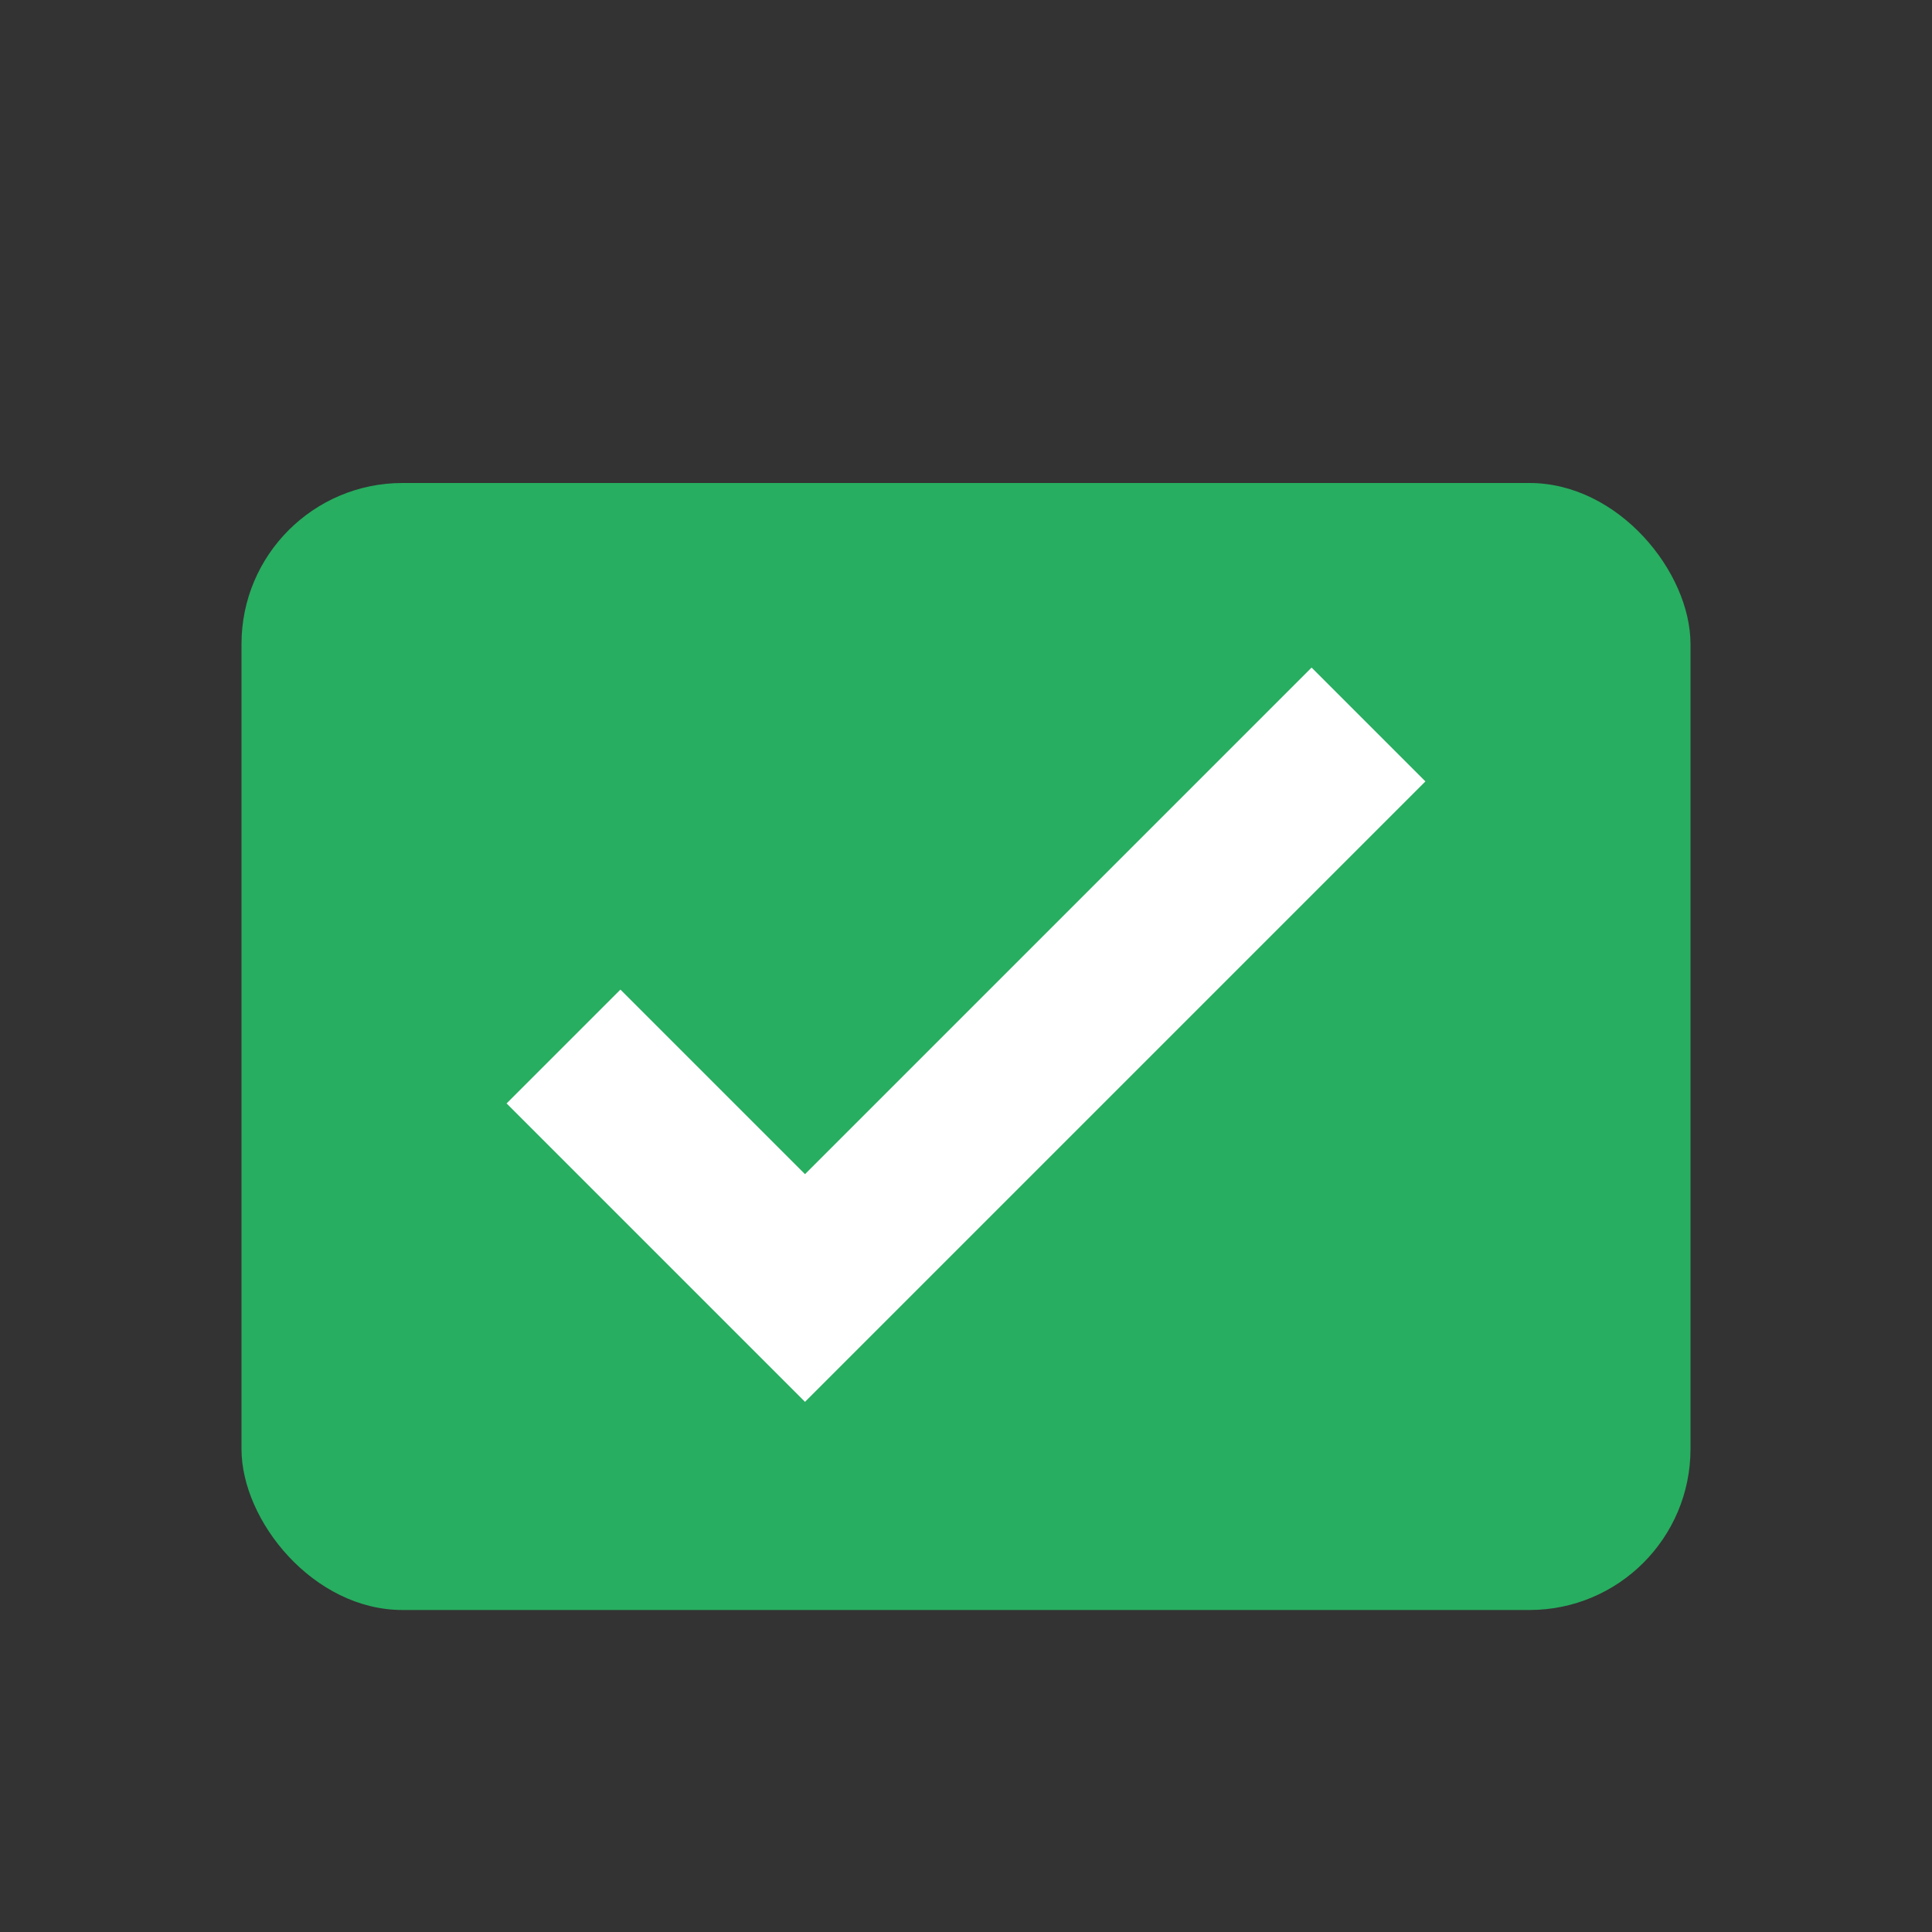
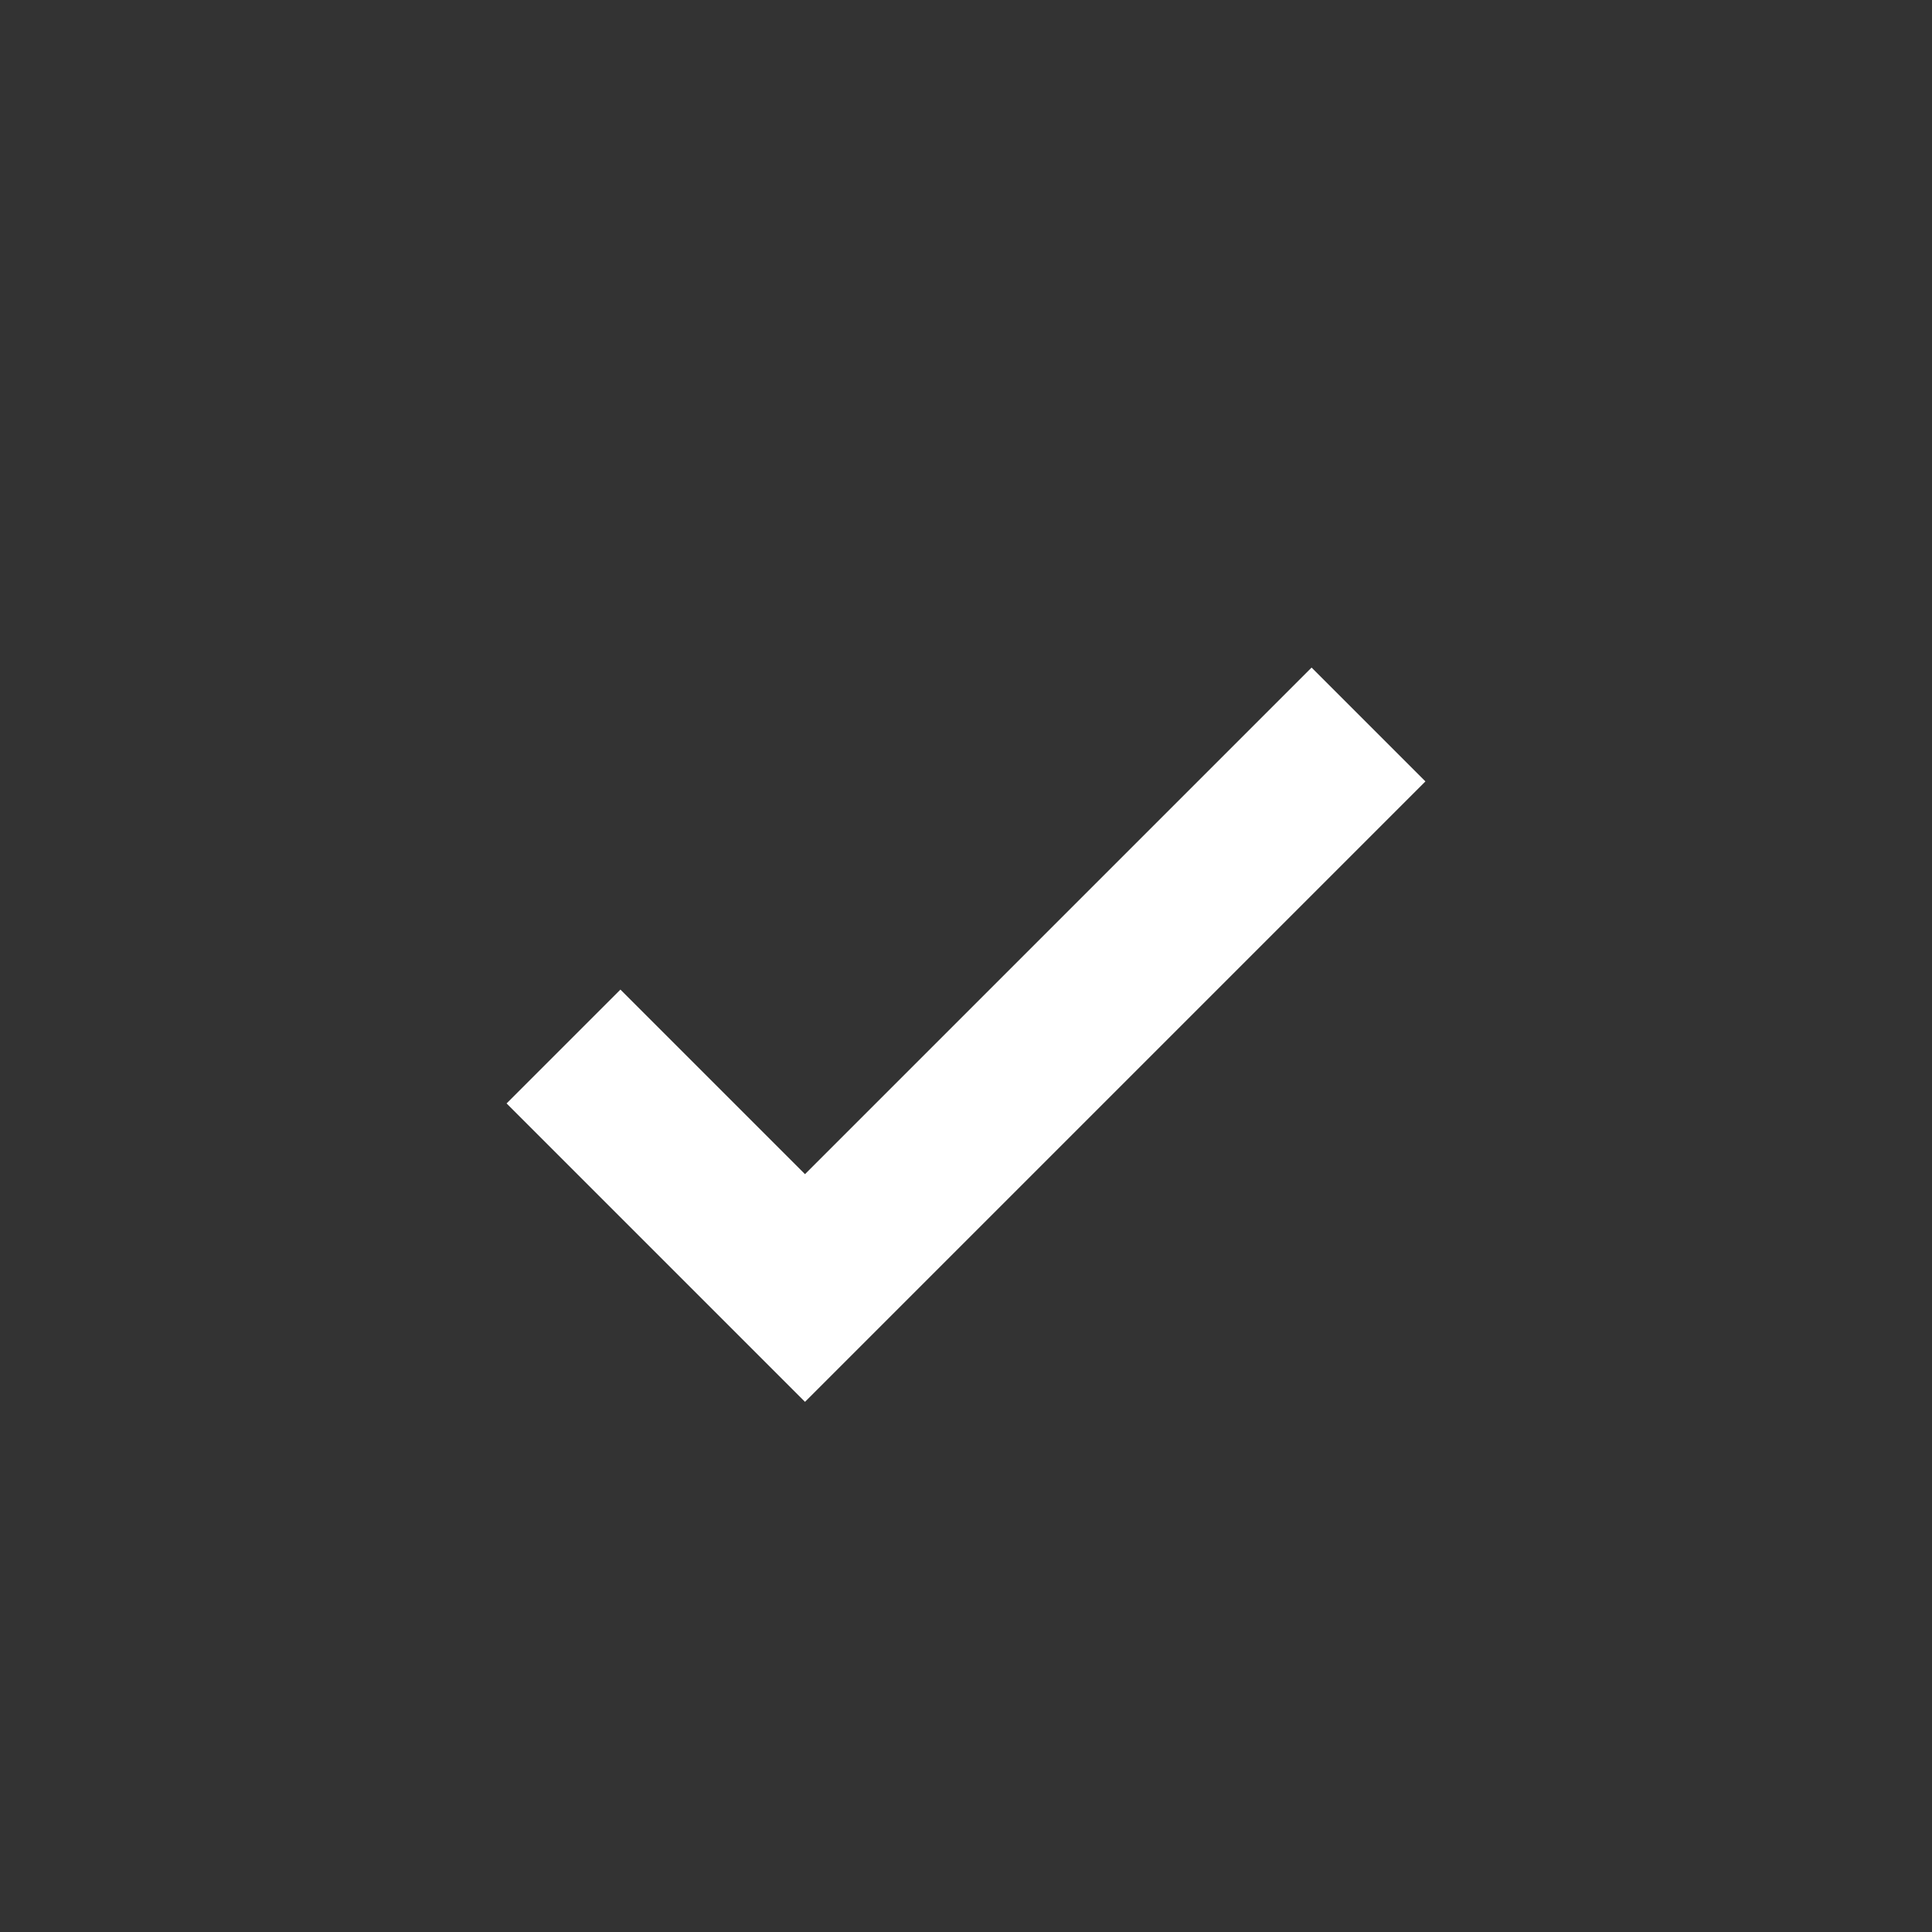
<svg xmlns="http://www.w3.org/2000/svg" width="48" height="48" viewBox="0 0 24 24" fill="none">
  <rect x="0" y="0" width="24" height="24" fill="#333333" stroke="none" />
-   <rect x="3" y="6" width="18" height="14" rx="2" fill="#27ae60" />
  <path d="M7 13l3 3 7-7" stroke="#fff" stroke-width="2" fill="none" />
</svg>